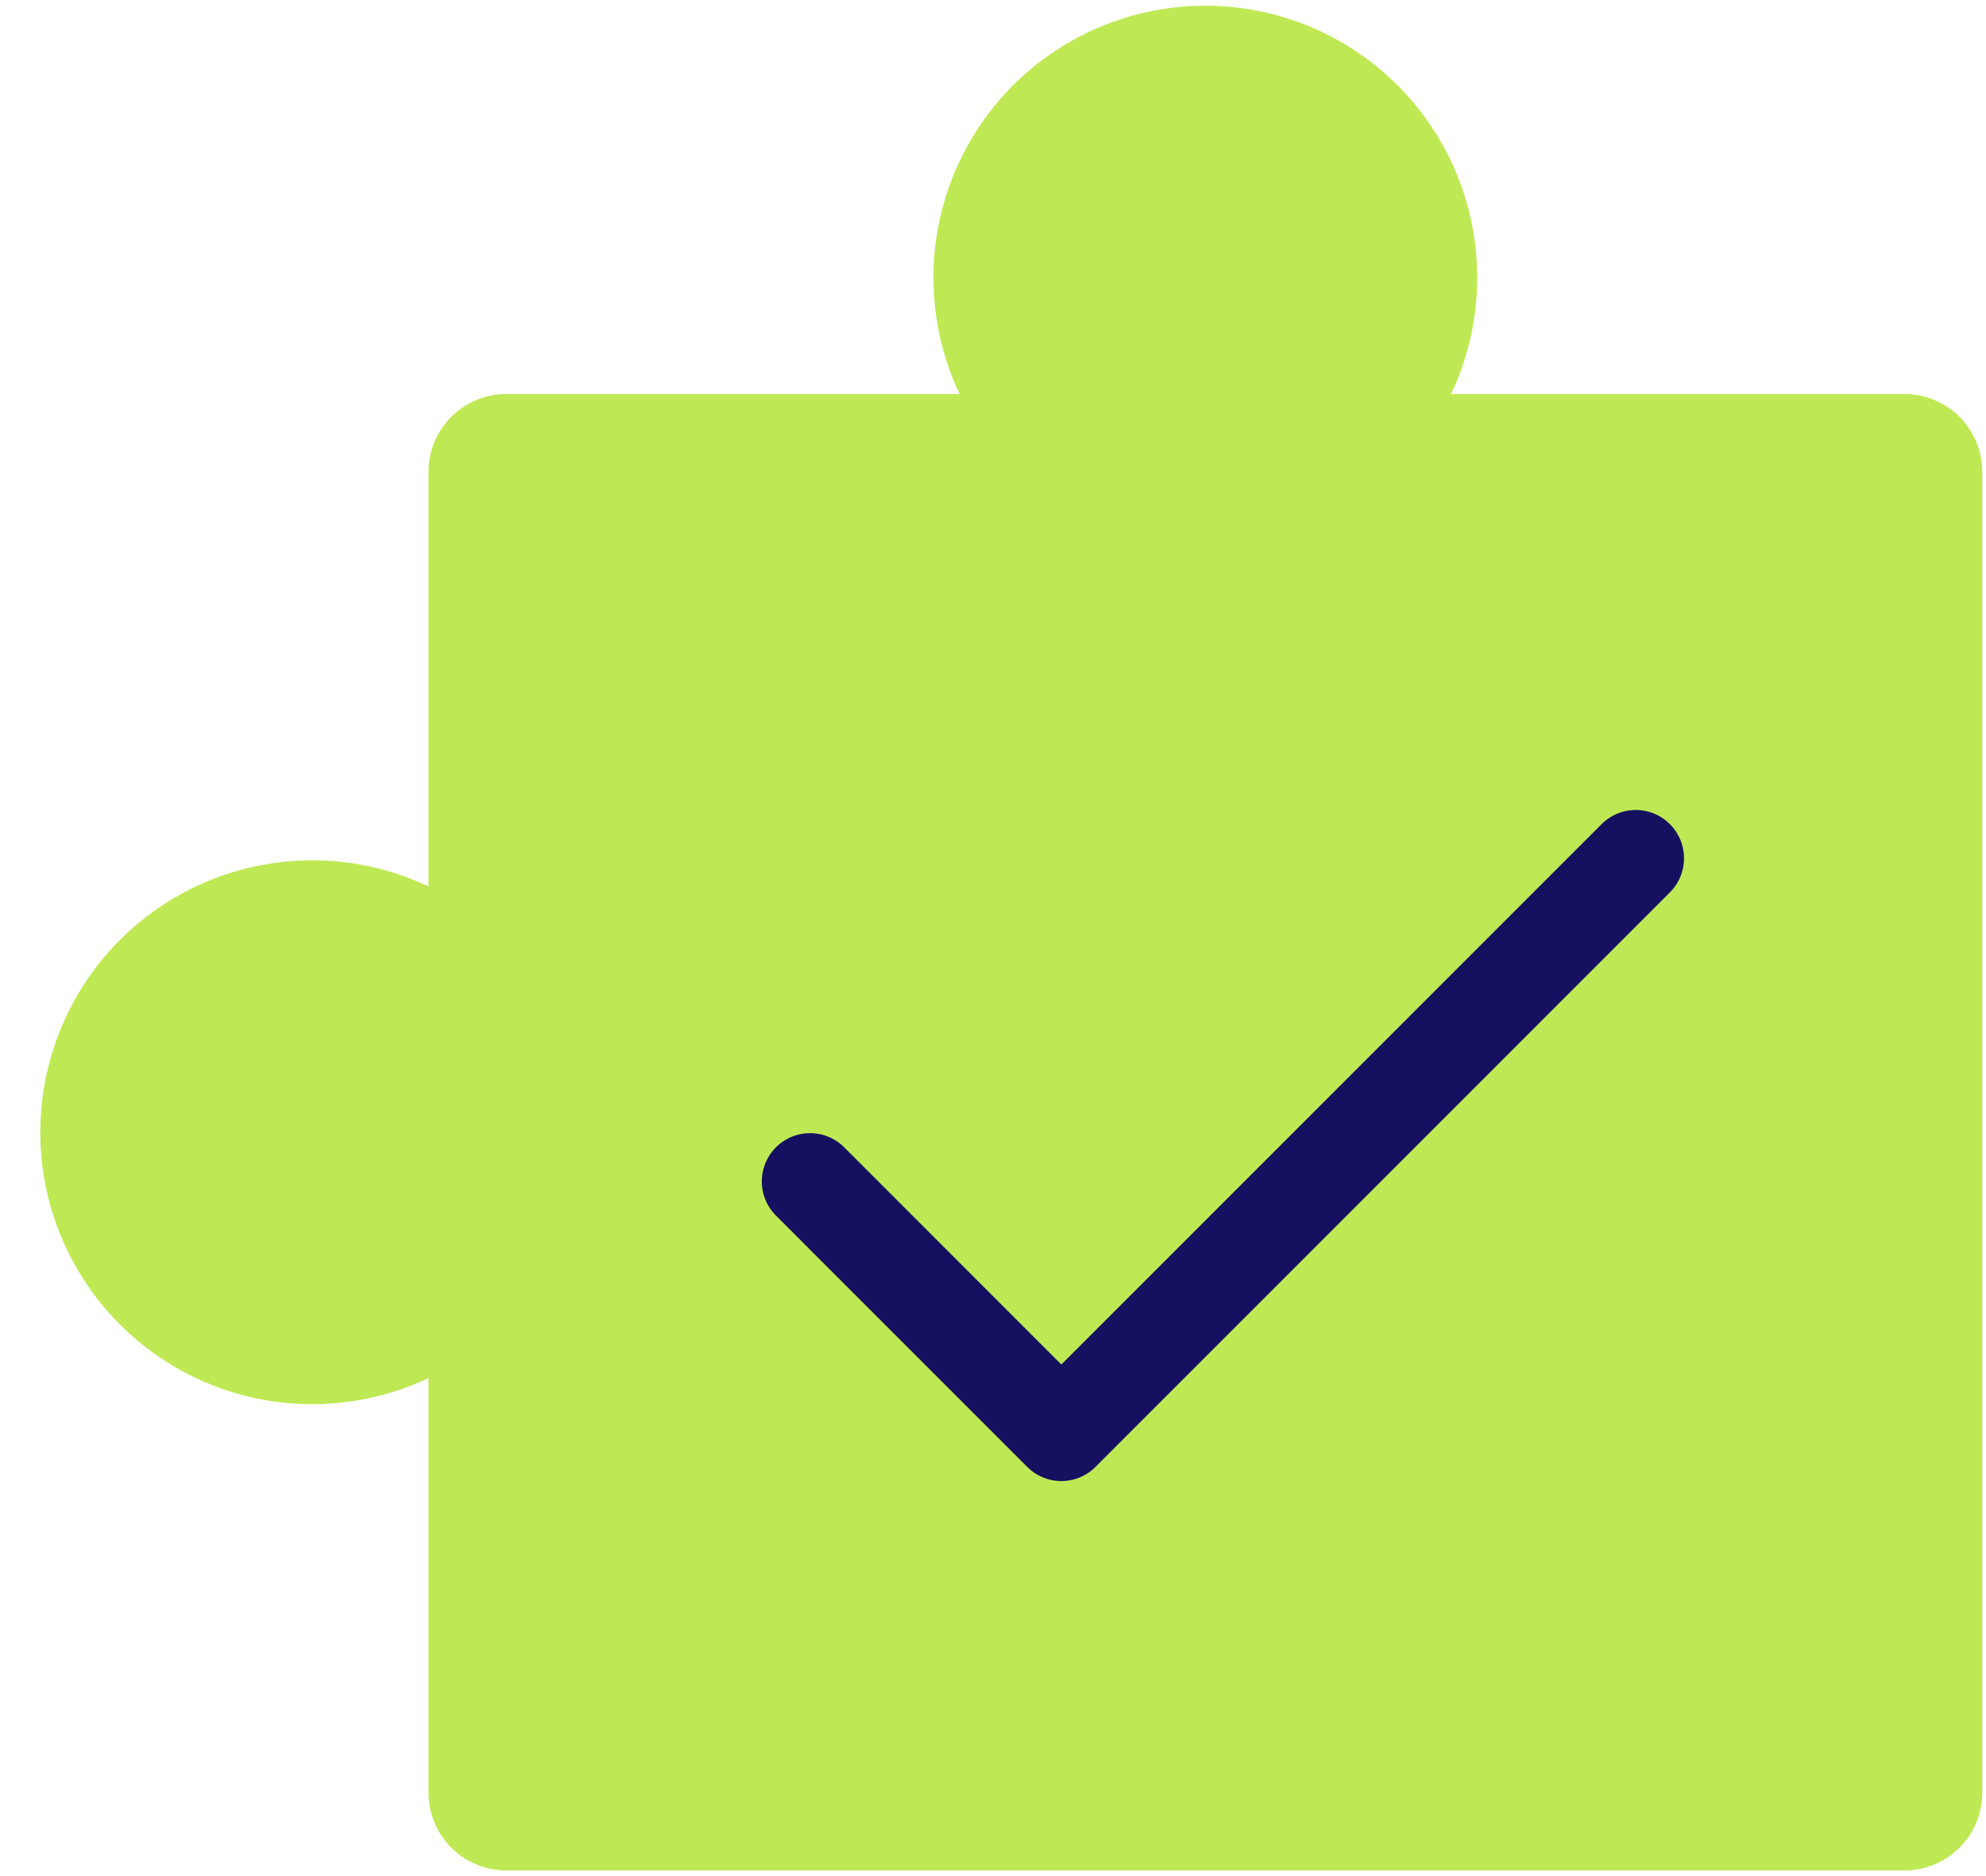
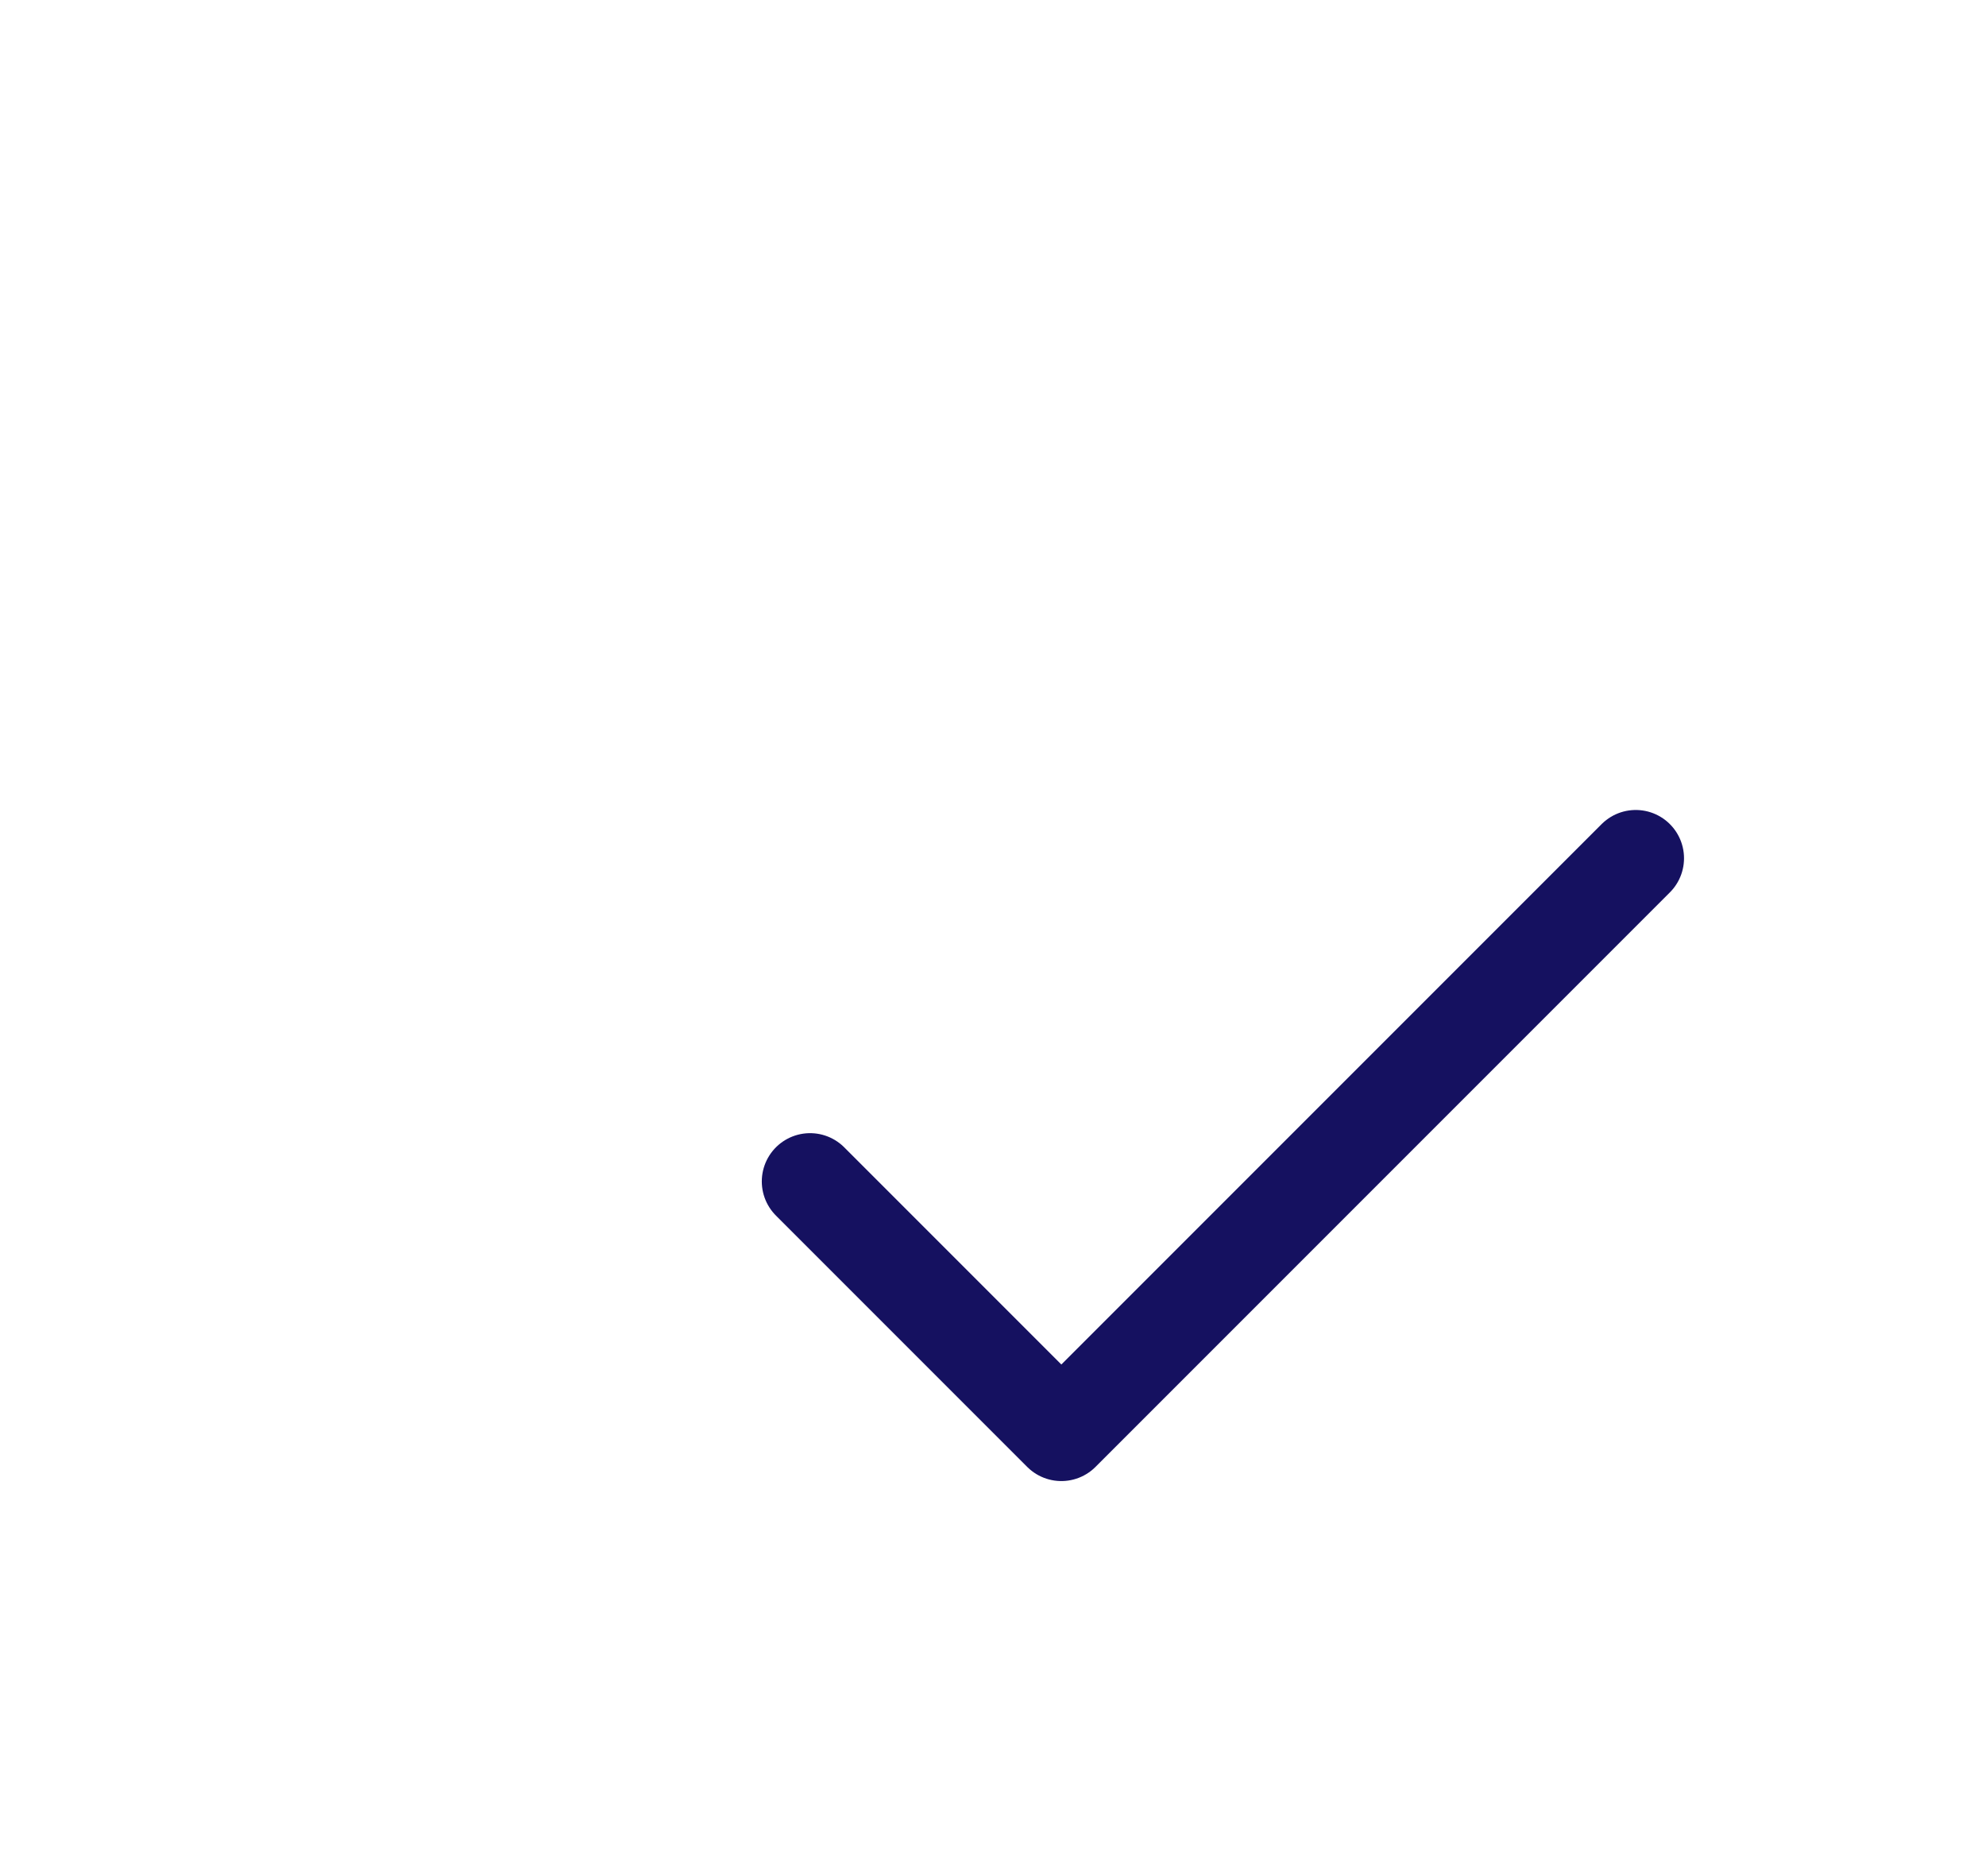
<svg xmlns="http://www.w3.org/2000/svg" width="36" height="34" viewBox="0 0 36 34" fill="none">
-   <path d="M9.176 33.898C8.802 33.898 8.444 33.749 8.18 33.485C7.916 33.221 7.767 32.863 7.767 32.489V24.975C7.016 25.33 6.187 25.49 5.358 25.439C4.528 25.388 3.725 25.128 3.023 24.684C2.321 24.239 1.742 23.624 1.341 22.896C0.941 22.168 0.73 21.351 0.73 20.52C0.73 19.688 0.941 18.871 1.341 18.143C1.742 17.415 2.321 16.8 3.023 16.355C3.725 15.911 4.528 15.651 5.358 15.6C6.187 15.549 7.016 15.709 7.767 16.064V8.549C7.767 8.176 7.916 7.818 8.18 7.554C8.444 7.29 8.802 7.141 9.176 7.141H17.394C17.038 6.39 16.878 5.561 16.929 4.731C16.98 3.901 17.239 3.098 17.684 2.396C18.128 1.693 18.743 1.115 19.472 0.714C20.2 0.313 21.017 0.103 21.849 0.103C22.68 0.103 23.498 0.313 24.226 0.714C24.954 1.115 25.569 1.693 26.014 2.396C26.458 3.098 26.718 3.901 26.768 4.731C26.819 5.561 26.659 6.39 26.303 7.141H34.524C34.897 7.141 35.255 7.29 35.52 7.554C35.784 7.818 35.932 8.176 35.932 8.549C35.932 21.897 35.932 22.437 35.932 32.489C35.932 32.863 35.784 33.221 35.52 33.485C35.255 33.749 34.897 33.898 34.524 33.898H9.176Z" fill="#BFE954" />
  <path d="M14.684 21.411L19.239 25.966L29.651 15.554" stroke="#151160" stroke-width="1.75" stroke-linecap="round" stroke-linejoin="round" />
</svg>